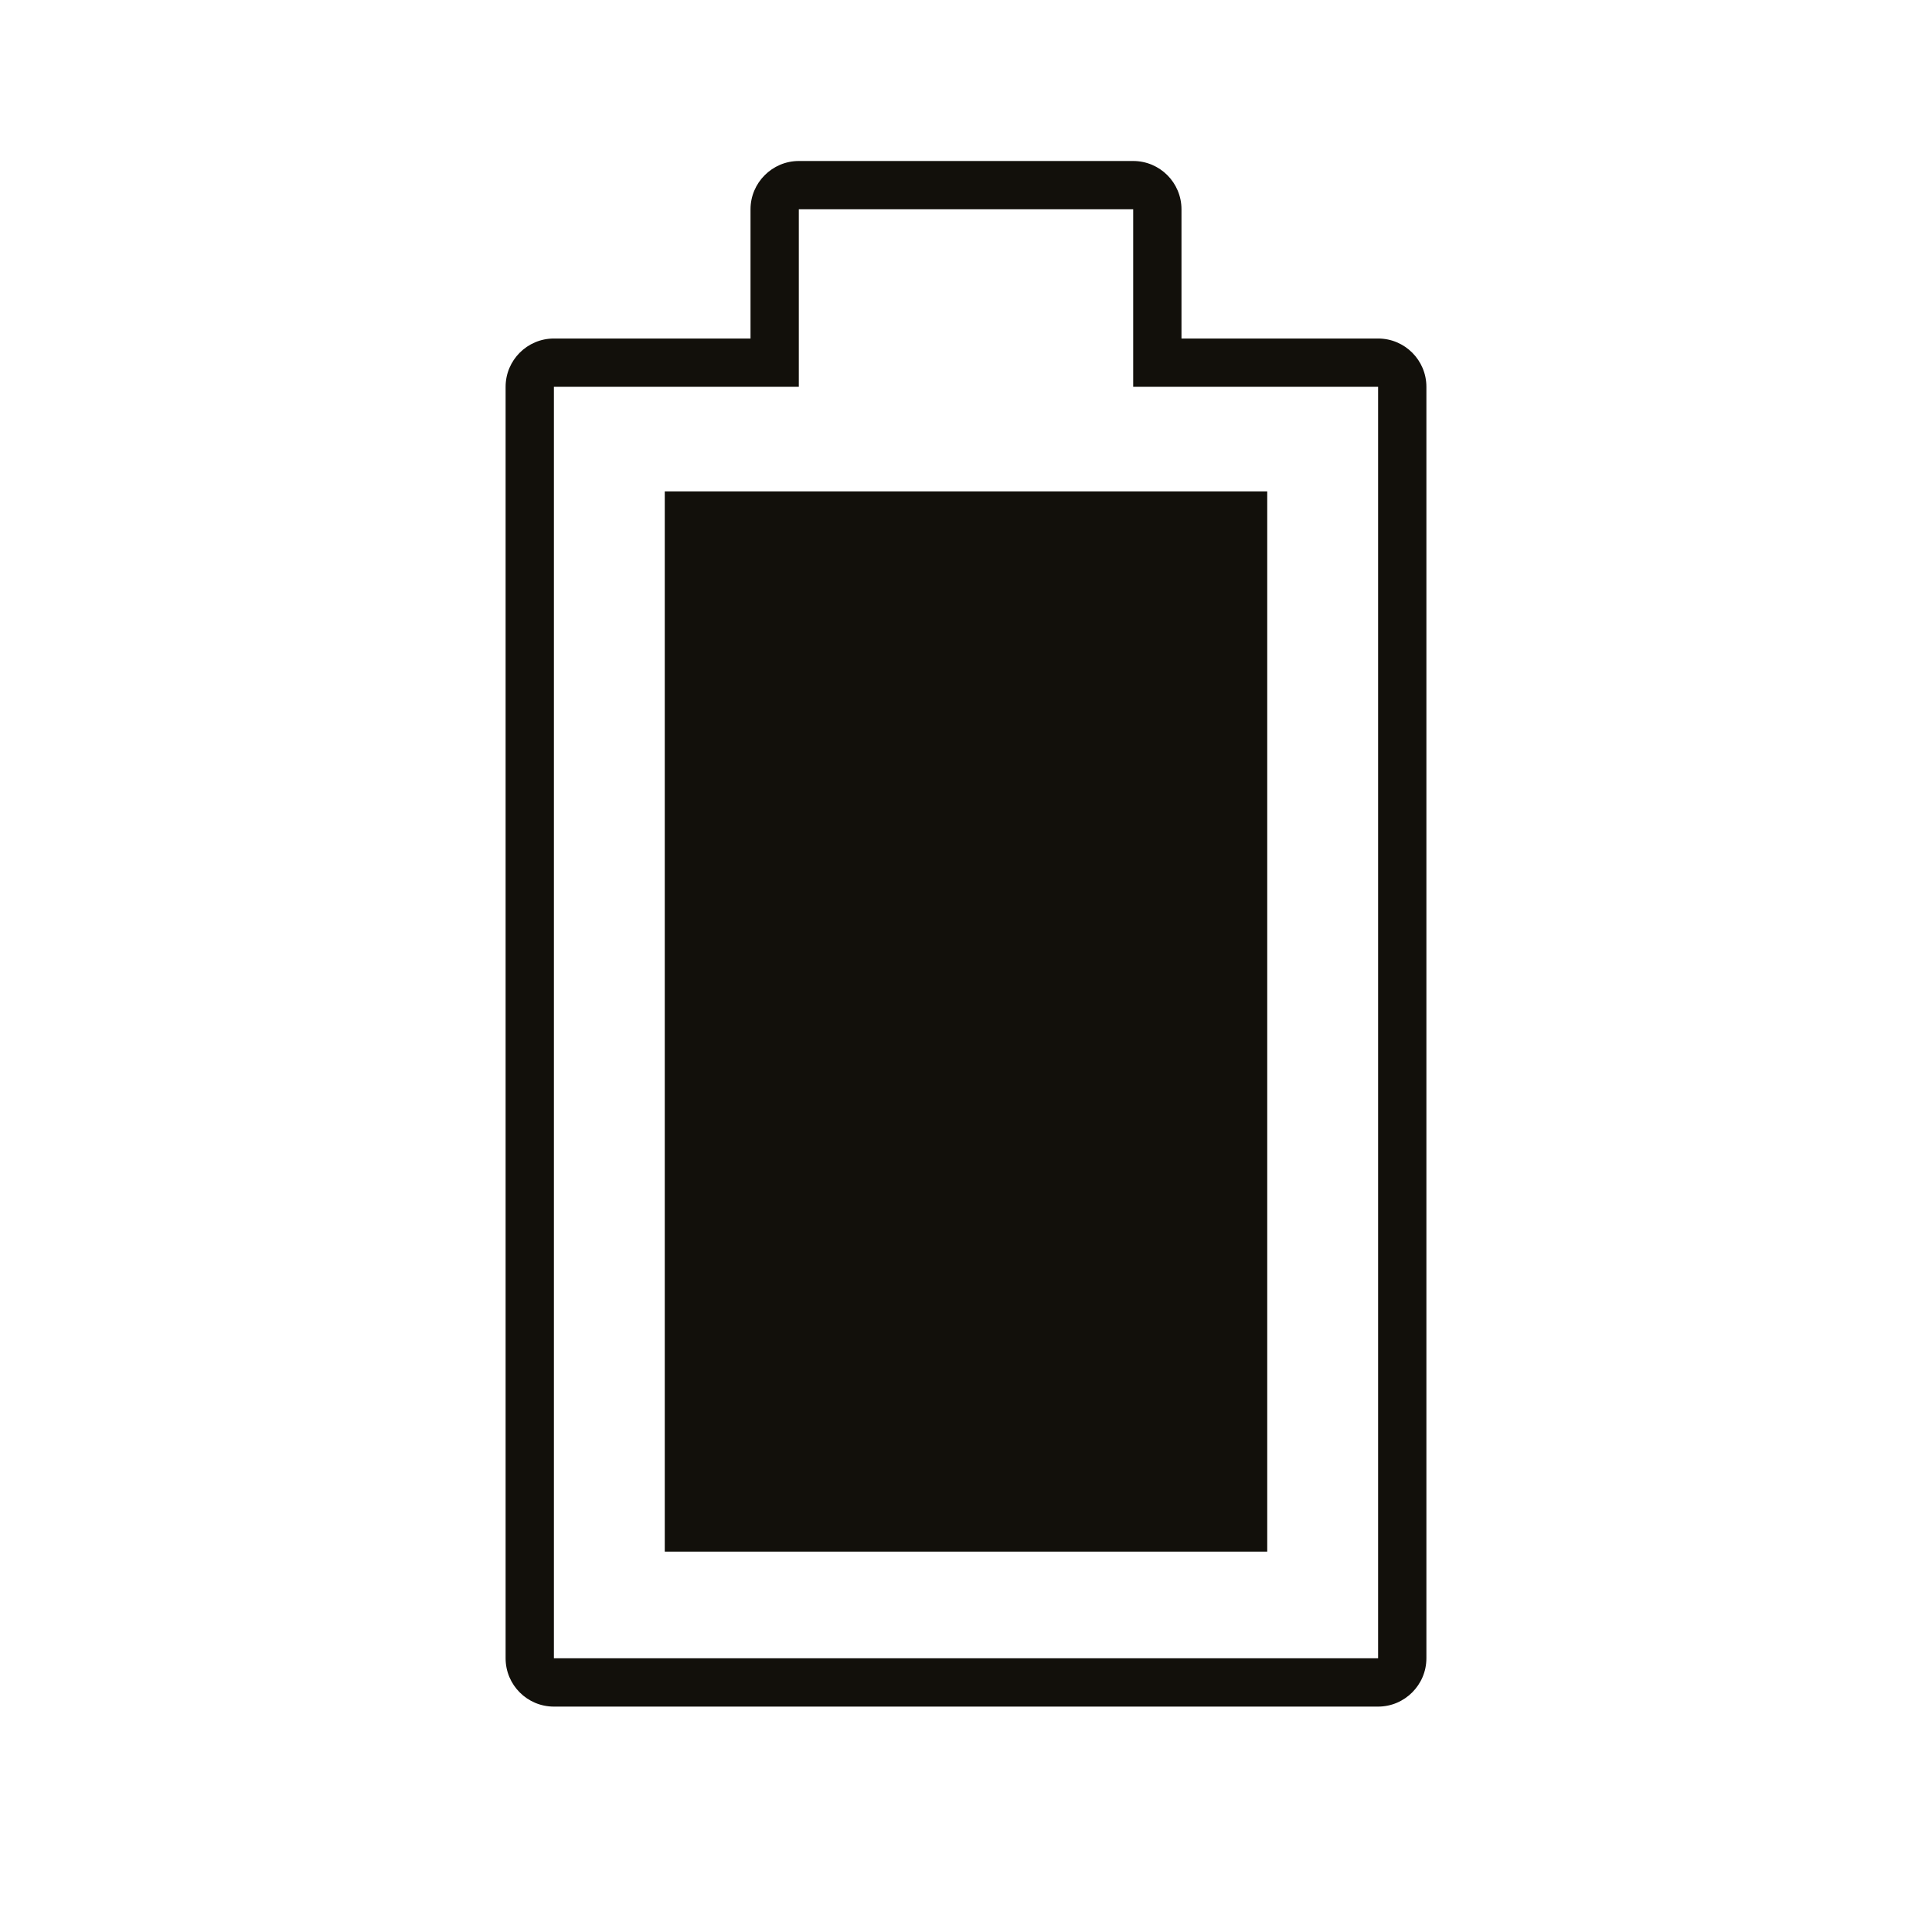
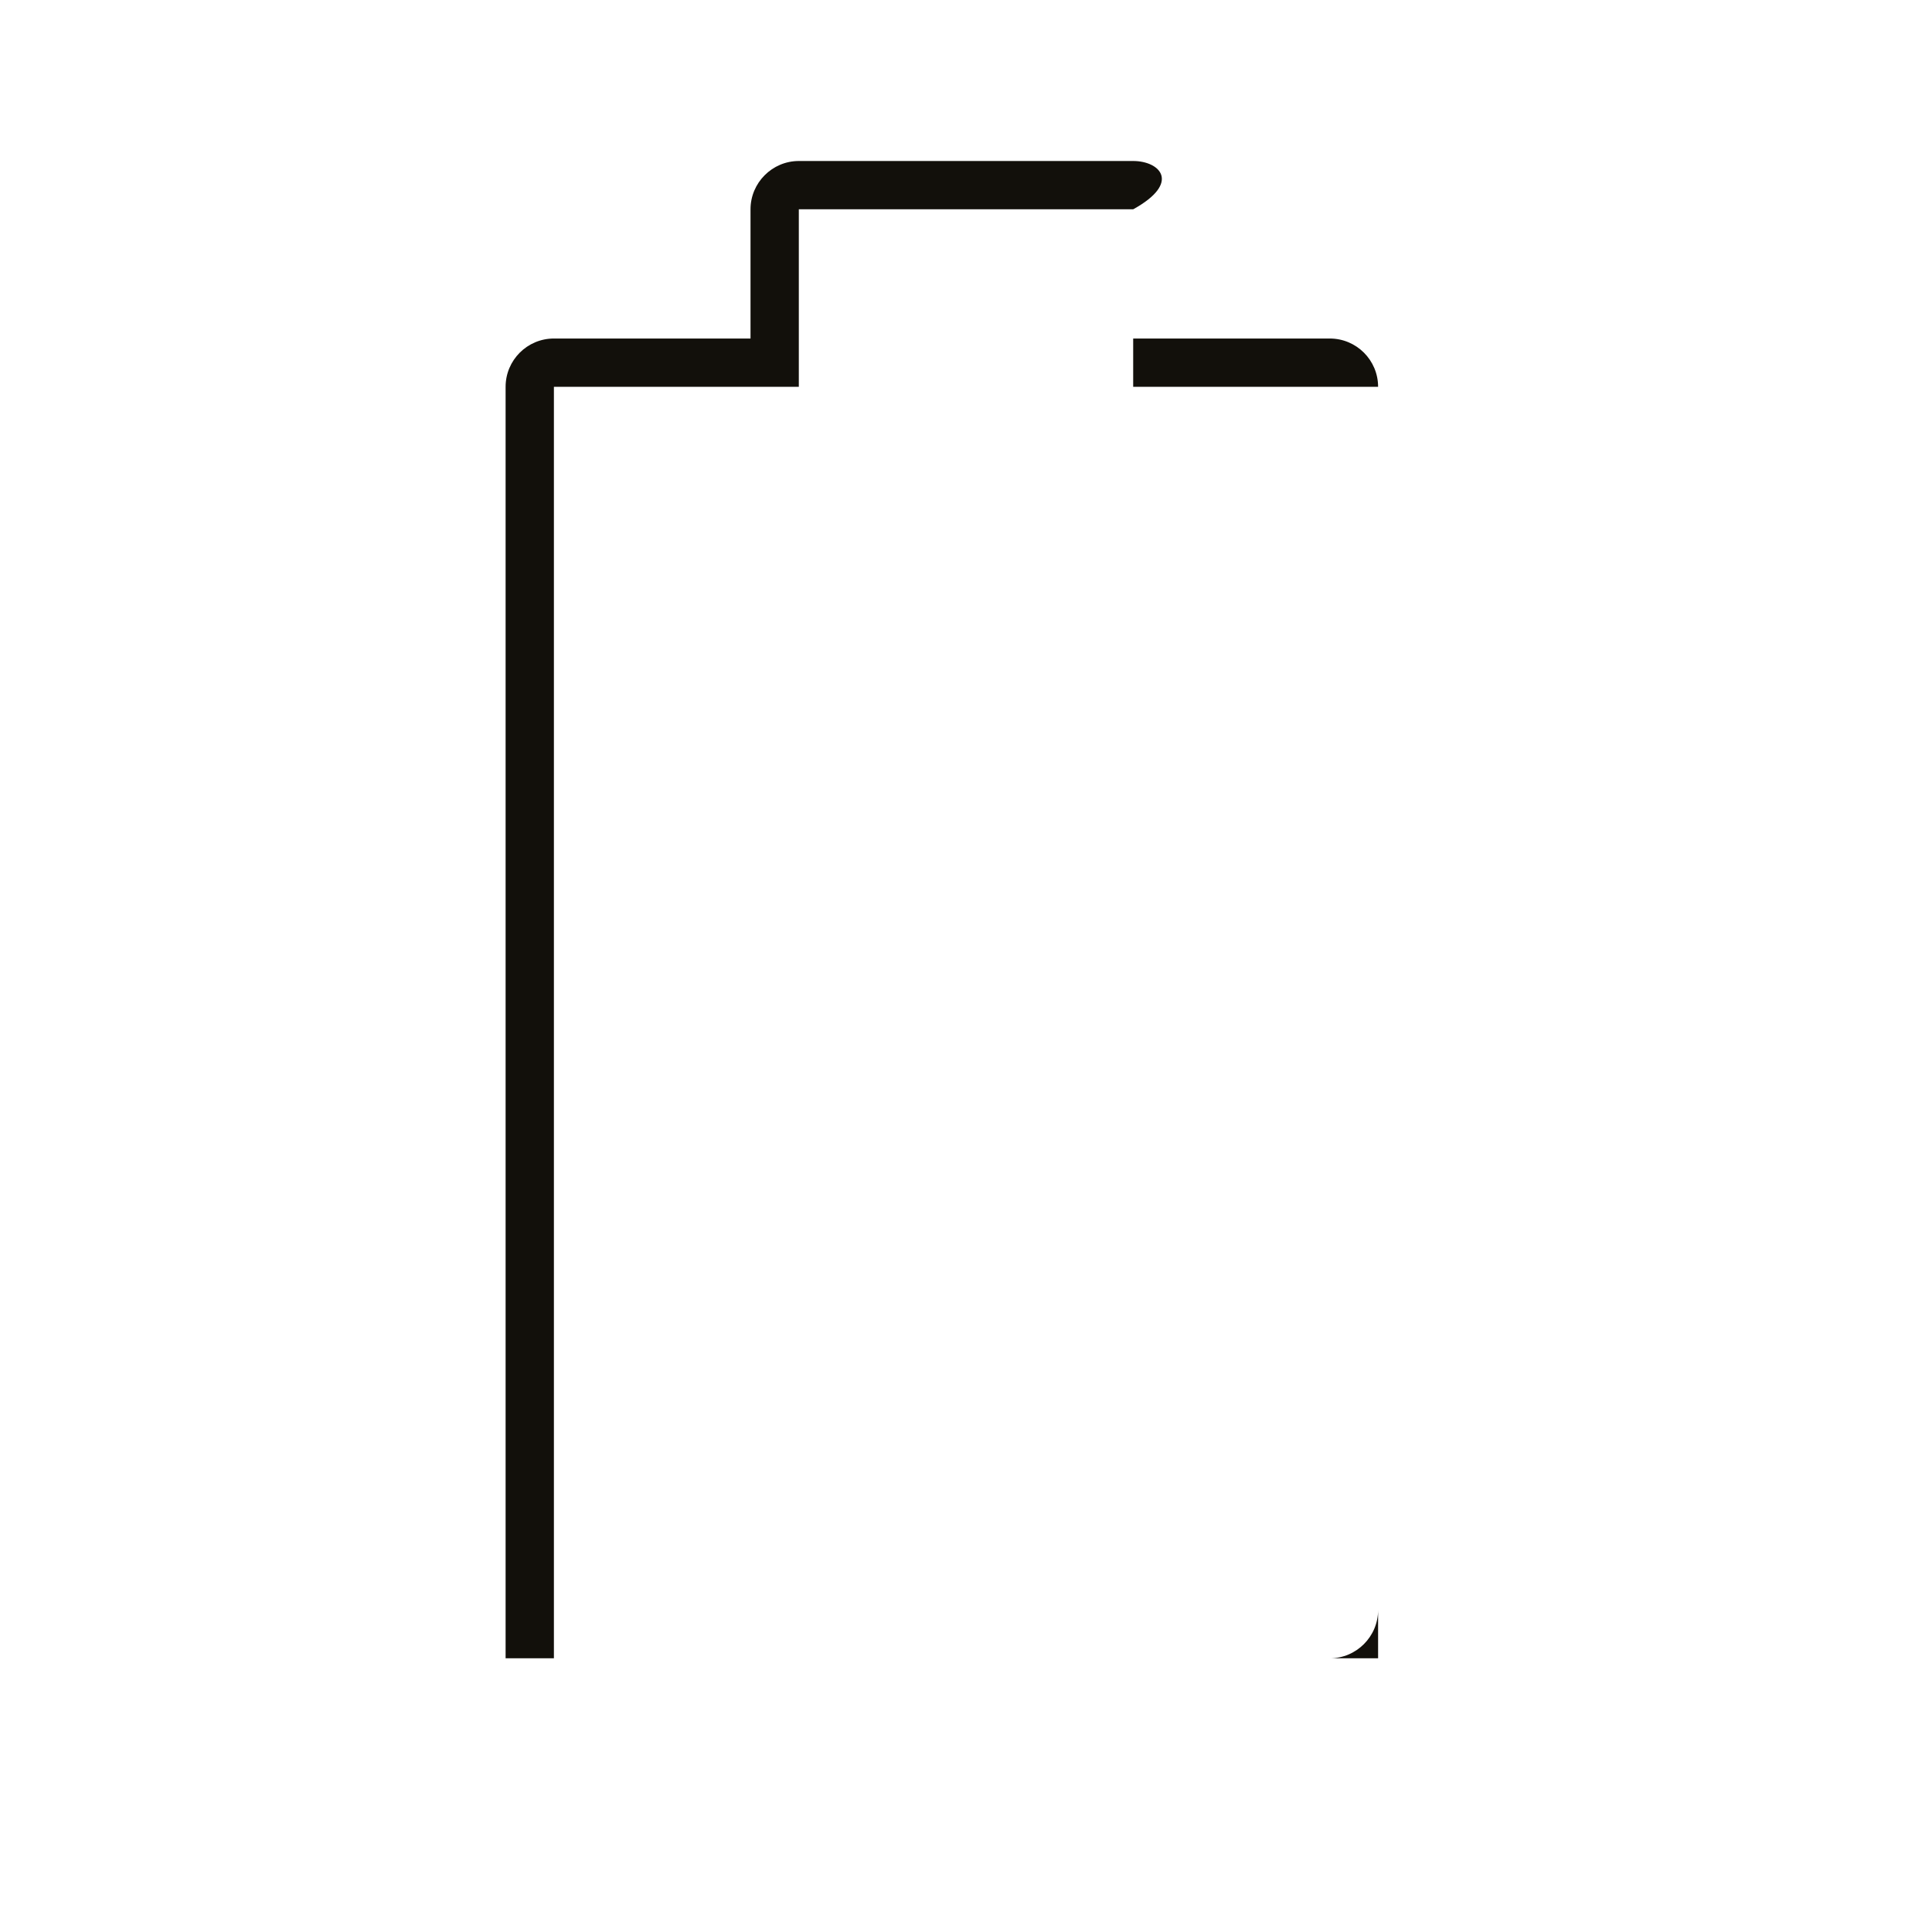
<svg xmlns="http://www.w3.org/2000/svg" version="1.1" id="Layer_1" x="0px" y="0px" viewBox="0 0 60 60" style="enable-background:new 0 0 60 60;" xml:space="preserve">
  <g>
-     <polygon style="fill:#12100B;" points="39.355,48.187 39.355,15.261 33.717,15.261 26.283,15.261    20.645,15.261 20.645,48.187  " />
    <g>
-       <path style="fill:#12100B;" d="M35.192,6.5v4.013v1.5h1.5h6.106V51.5H17.202V12.013h6.106h1.5v-1.5V6.5    H35.192 M35.192,5H24.808c-0.825,0-1.5,0.675-1.5,1.5v4.013h-6.106    c-0.828,0-1.5,0.672-1.5,1.5V51.5c0,0.828,0.672,1.5,1.5,1.5h25.596c0.825,0,1.5-0.675,1.5-1.5    V12.013c0-0.828-0.672-1.5-1.5-1.5h-6.106V6.5C36.692,5.672,36.021,5,35.192,5L35.192,5z" />
+       <path style="fill:#12100B;" d="M35.192,6.5v4.013v1.5h1.5h6.106V51.5H17.202V12.013h6.106h1.5v-1.5V6.5    H35.192 M35.192,5H24.808c-0.825,0-1.5,0.675-1.5,1.5v4.013h-6.106    c-0.828,0-1.5,0.672-1.5,1.5V51.5h25.596c0.825,0,1.5-0.675,1.5-1.5    V12.013c0-0.828-0.672-1.5-1.5-1.5h-6.106V6.5C36.692,5.672,36.021,5,35.192,5L35.192,5z" />
    </g>
  </g>
</svg>